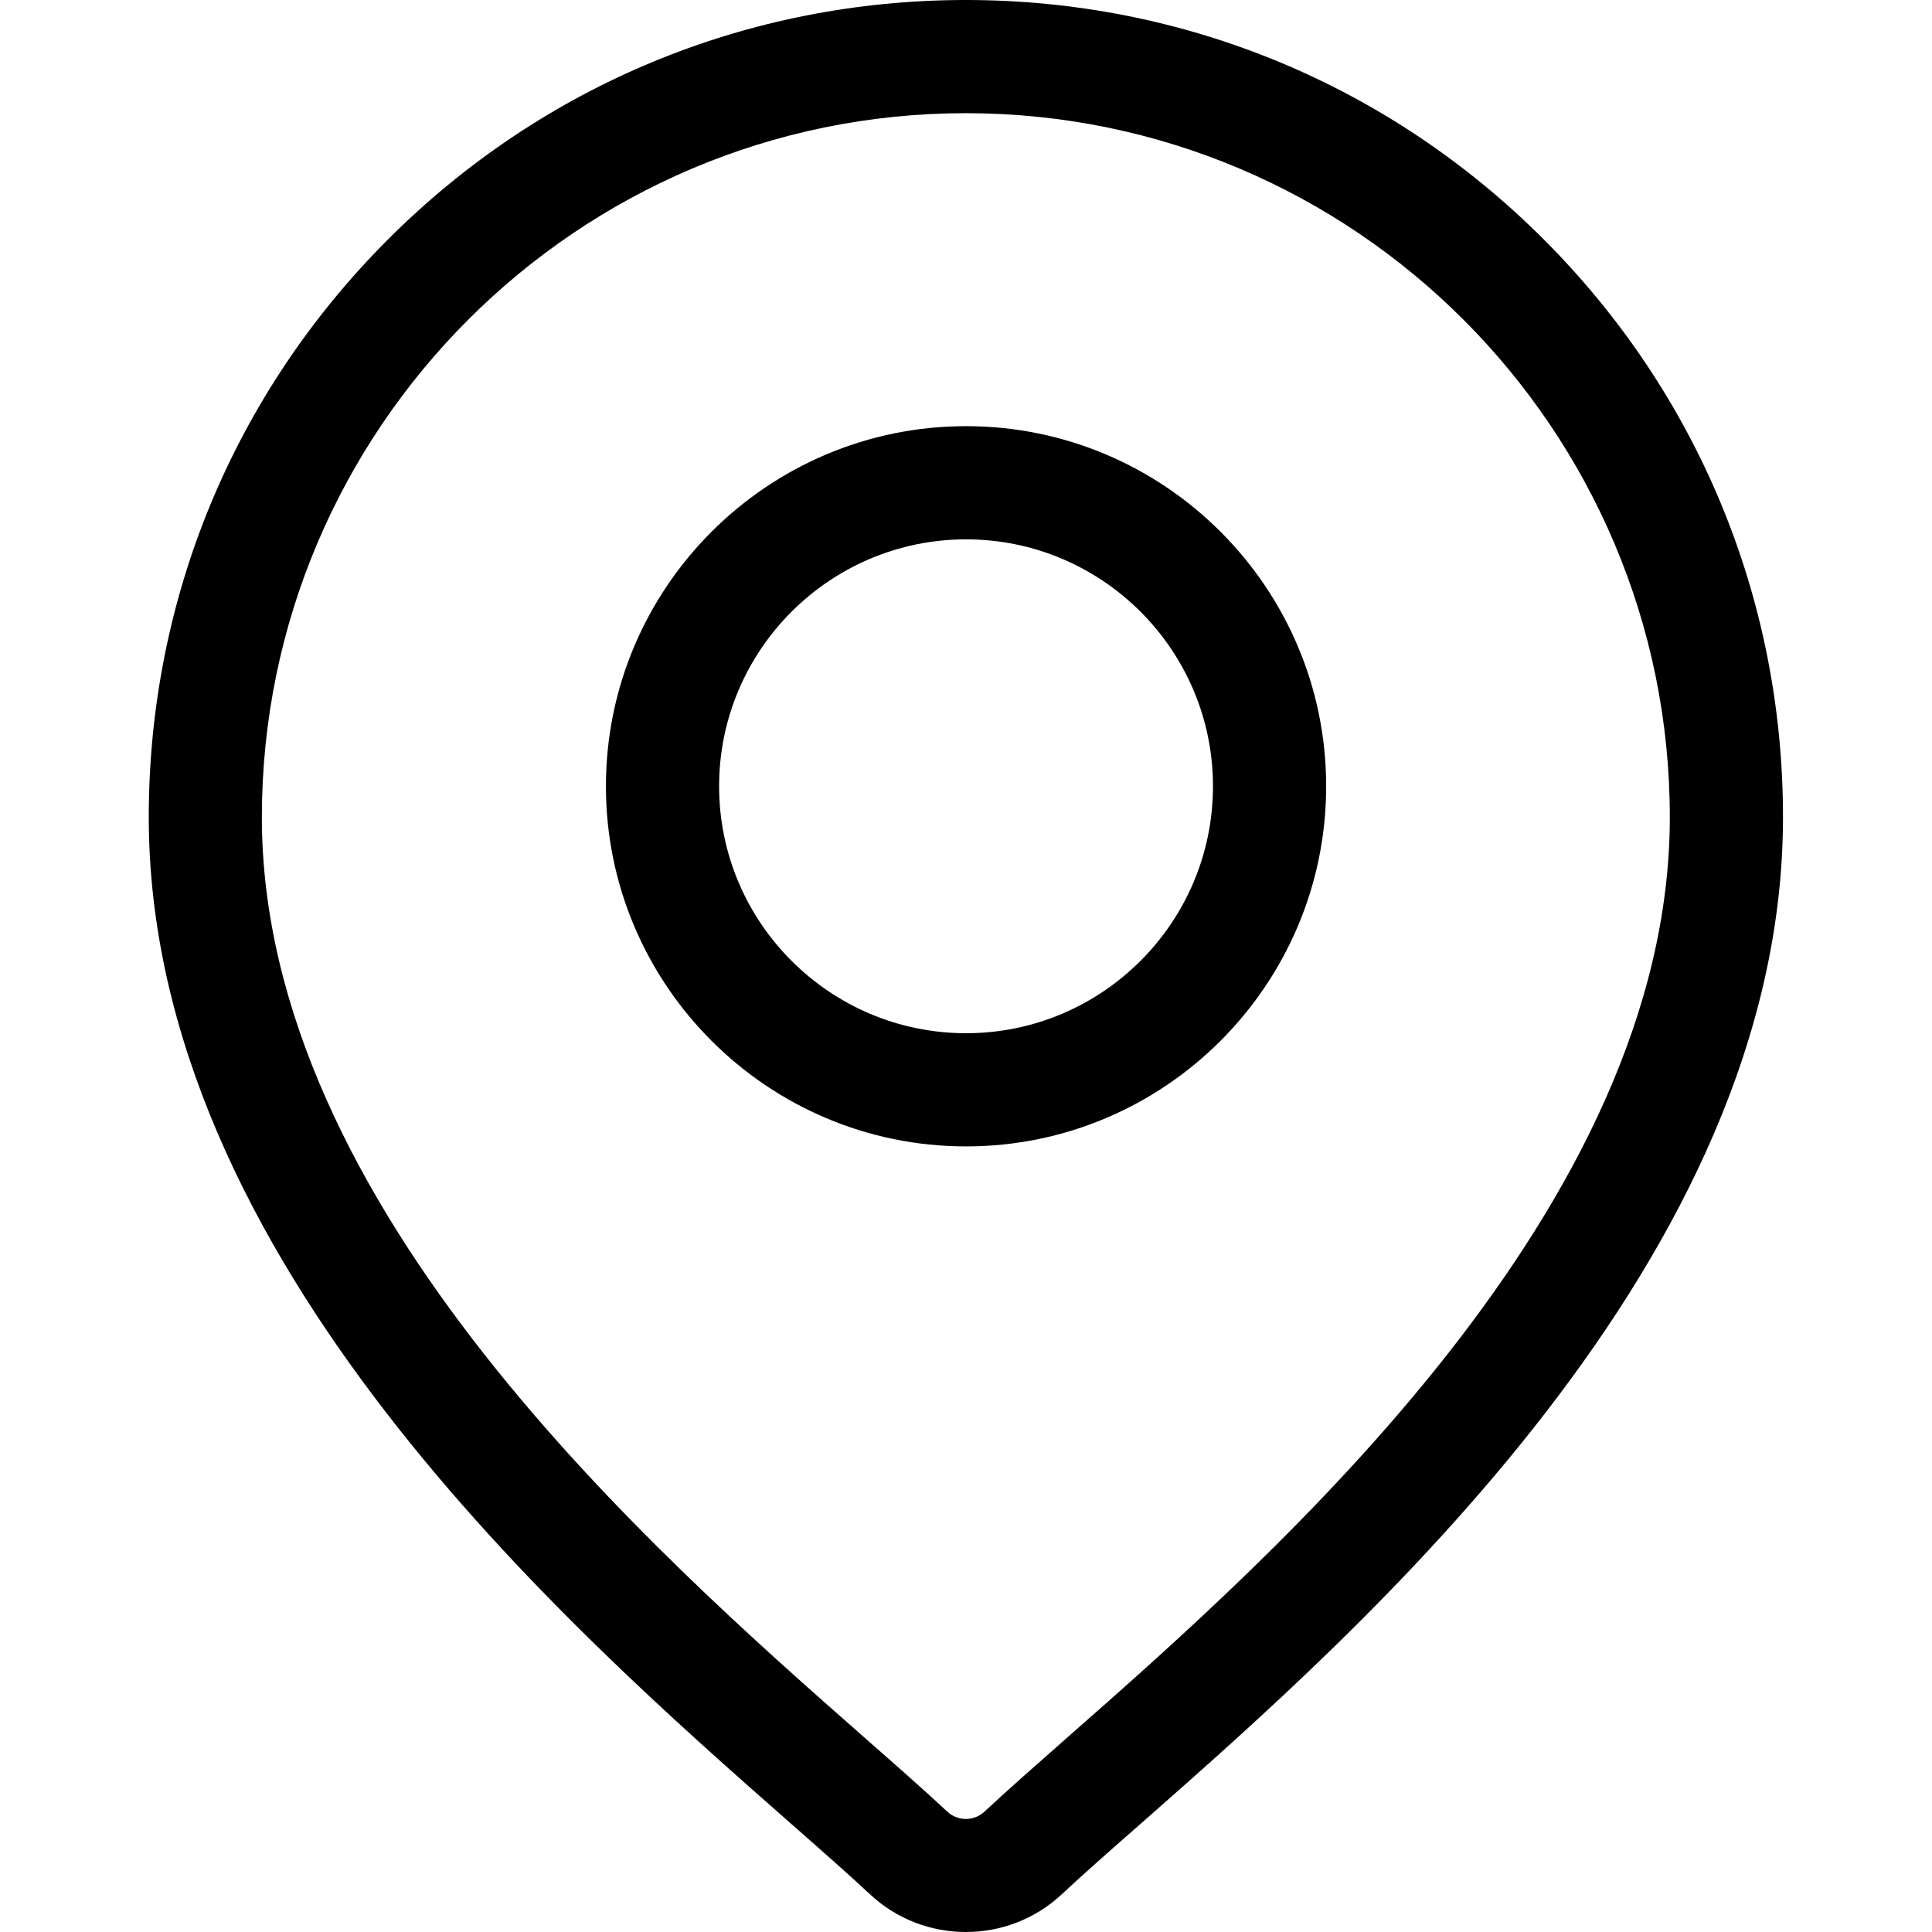
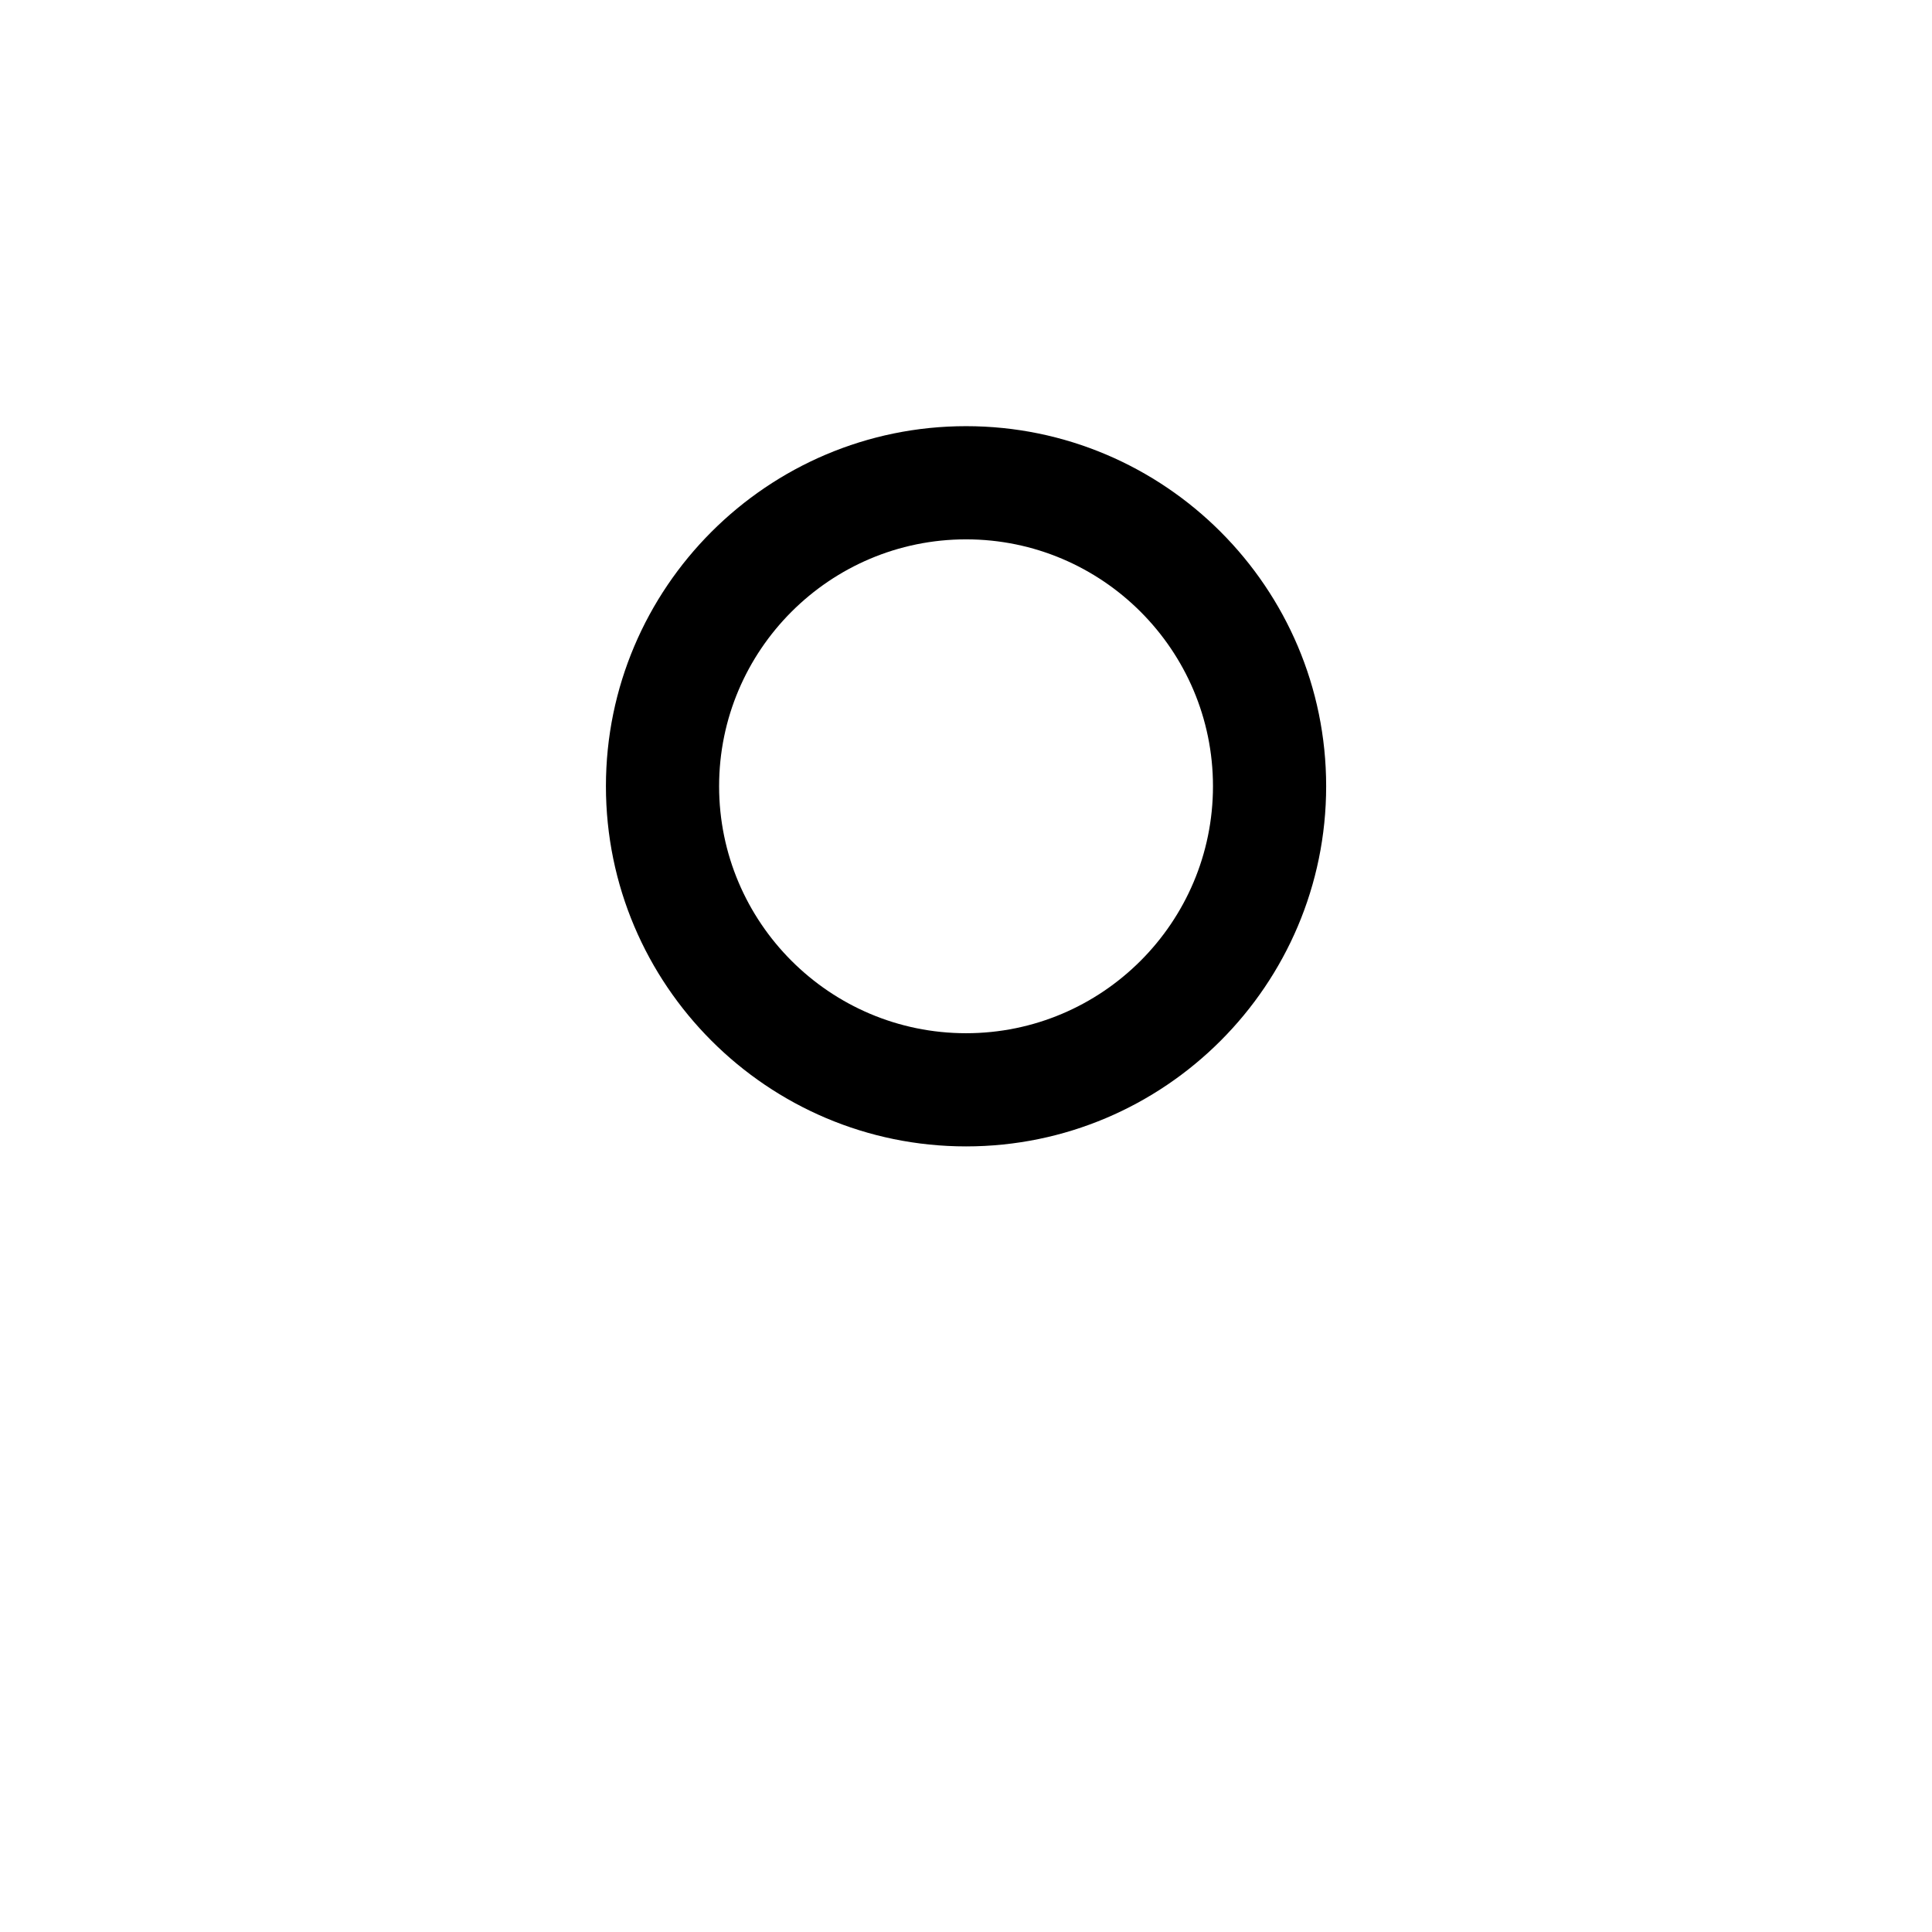
<svg xmlns="http://www.w3.org/2000/svg" width="24" height="24" viewBox="0 0 24 24" fill="none">
-   <path d="M19.176 2.973C17.259 1.056 14.71 0 11.998 0C9.287 0 6.738 1.056 4.821 2.973C2.904 4.89 1.848 7.439 1.848 10.151C1.848 15.636 7.034 20.198 9.82 22.649C10.207 22.989 10.542 23.284 10.808 23.532C11.142 23.844 11.57 24 11.998 24C12.427 24 12.855 23.844 13.189 23.532C13.455 23.283 13.79 22.989 14.177 22.649C16.963 20.198 22.149 15.636 22.149 10.151C22.149 7.439 21.093 4.89 19.176 2.973ZM13.248 21.593C12.853 21.941 12.511 22.242 12.229 22.505C12.1 22.626 11.897 22.626 11.768 22.505C11.486 22.242 11.144 21.941 10.748 21.593C8.129 19.289 3.253 15 3.253 10.151C3.253 5.329 7.176 1.406 11.998 1.406C16.82 1.406 20.743 5.329 20.743 10.151C20.743 15 15.868 19.289 13.248 21.593Z" fill="black" />
  <path d="M12.001 5.294C9.534 5.294 7.527 7.301 7.527 9.767C7.527 12.234 9.534 14.241 12.001 14.241C14.467 14.241 16.474 12.234 16.474 9.767C16.474 7.301 14.467 5.294 12.001 5.294ZM12.001 12.835C10.309 12.835 8.933 11.459 8.933 9.767C8.933 8.076 10.309 6.7 12.001 6.7C13.692 6.7 15.068 8.076 15.068 9.767C15.068 11.459 13.692 12.835 12.001 12.835Z" fill="black" />
</svg>